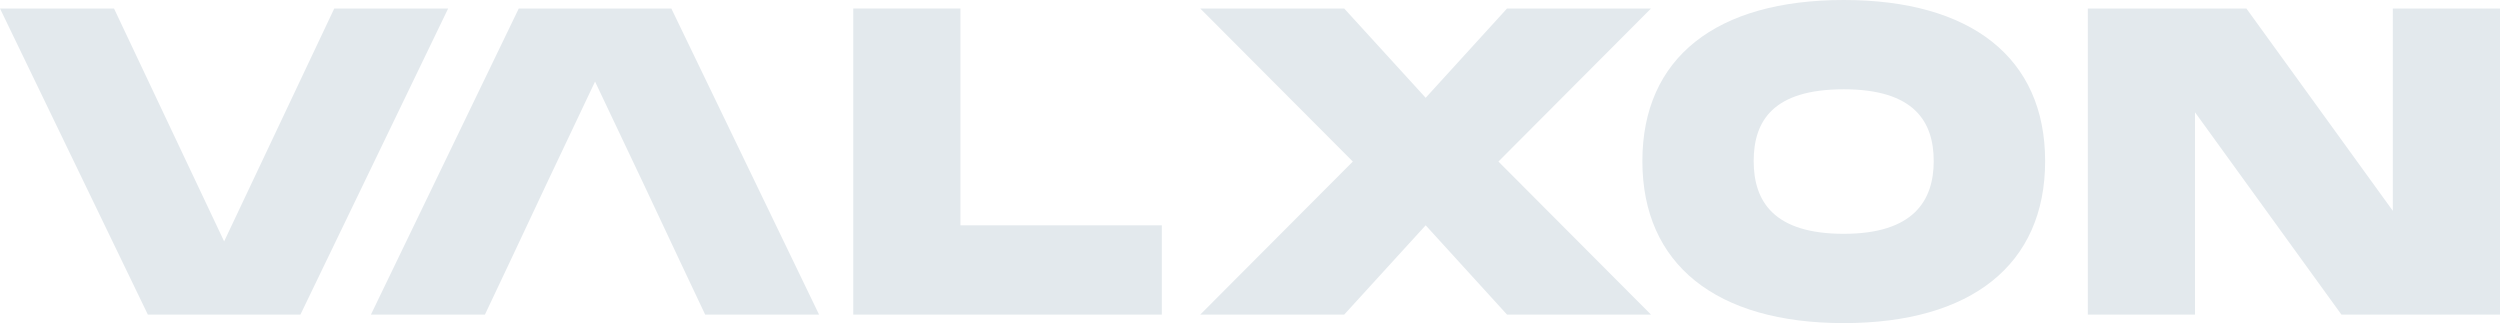
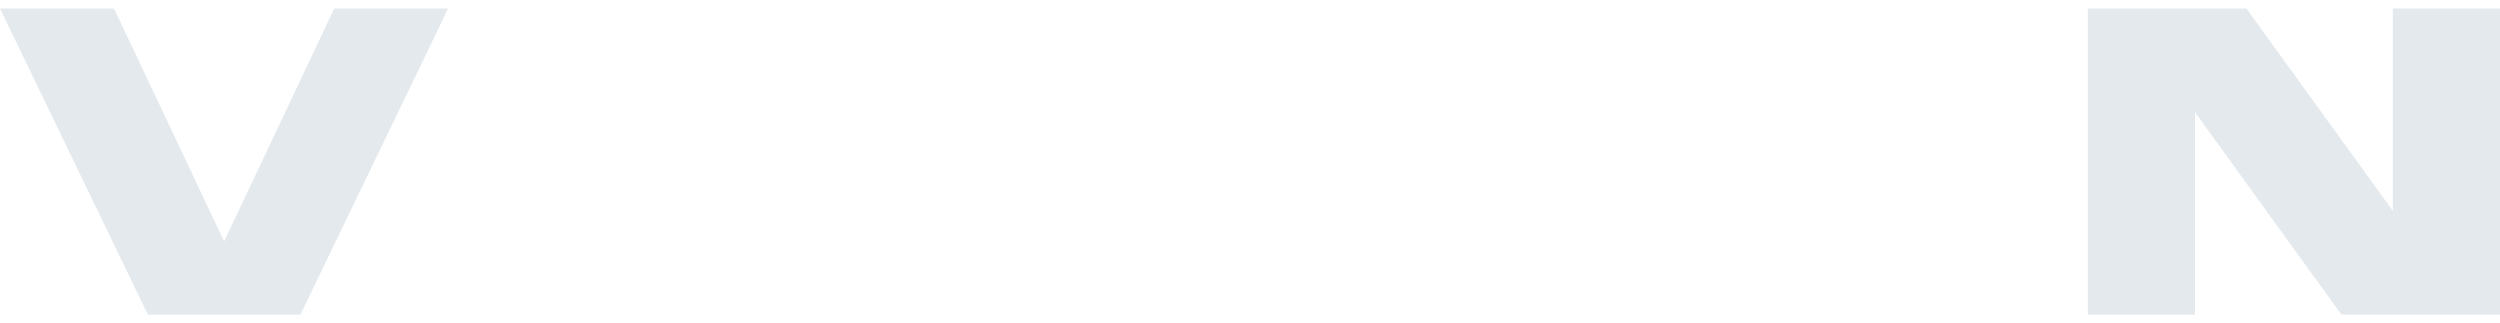
<svg xmlns="http://www.w3.org/2000/svg" width="619" height="80" viewBox="0 0 619 80" fill="none">
  <g clip-path="url(#clip0_1_7)">
    <path d="M82.761 2.107L55.495 59.769L28.229 2.107H0L36.608 77.893H74.383L110.961 2.107H82.761Z" fill="#E3E9ED" />
-     <path d="M166.223 2.107H128.447L91.84 77.893H120.069L126.346 64.618L135.249 45.685L147.335 20.202L159.421 45.685L168.325 64.618L174.601 77.893H202.801L166.223 2.107Z" fill="#E3E9ED" />
-     <path d="M237.803 55.786V2.107H211.267V77.893H287.664V55.786H237.803Z" fill="#E3E9ED" />
-     <path d="M408.784 2.107H373.14L352.997 24.214L332.825 2.107H297.181L334.956 40L297.181 77.893H332.825L352.997 55.786L373.14 77.893H408.784L371.009 40L408.784 2.107Z" fill="#E3E9ED" />
-     <path d="M456.514 57.893C439.232 57.893 434.211 49.899 434.211 39.885C434.211 29.87 439.086 22.107 456.514 22.107C473.942 22.107 478.788 30.101 478.788 39.885C478.788 49.668 473.796 57.893 456.514 57.893ZM456.514 0C424.898 0 406.653 14.315 406.653 39.885C406.653 65.454 424.898 80 456.514 80C488.13 80 506.375 65.483 506.375 39.885C506.375 14.286 488.013 0 456.514 0Z" fill="#E3E9ED" />
    <path d="M592.464 2.107V52.208L556.207 2.107H516.943V77.893H543.479V27.792L579.736 77.893H619V2.107H592.464Z" fill="#E3E9ED" />
  </g>
  <defs>
    <clipPath id="clip0_1_7">
      <rect width="619" height="80" fill="white" />
    </clipPath>
  </defs>
</svg>